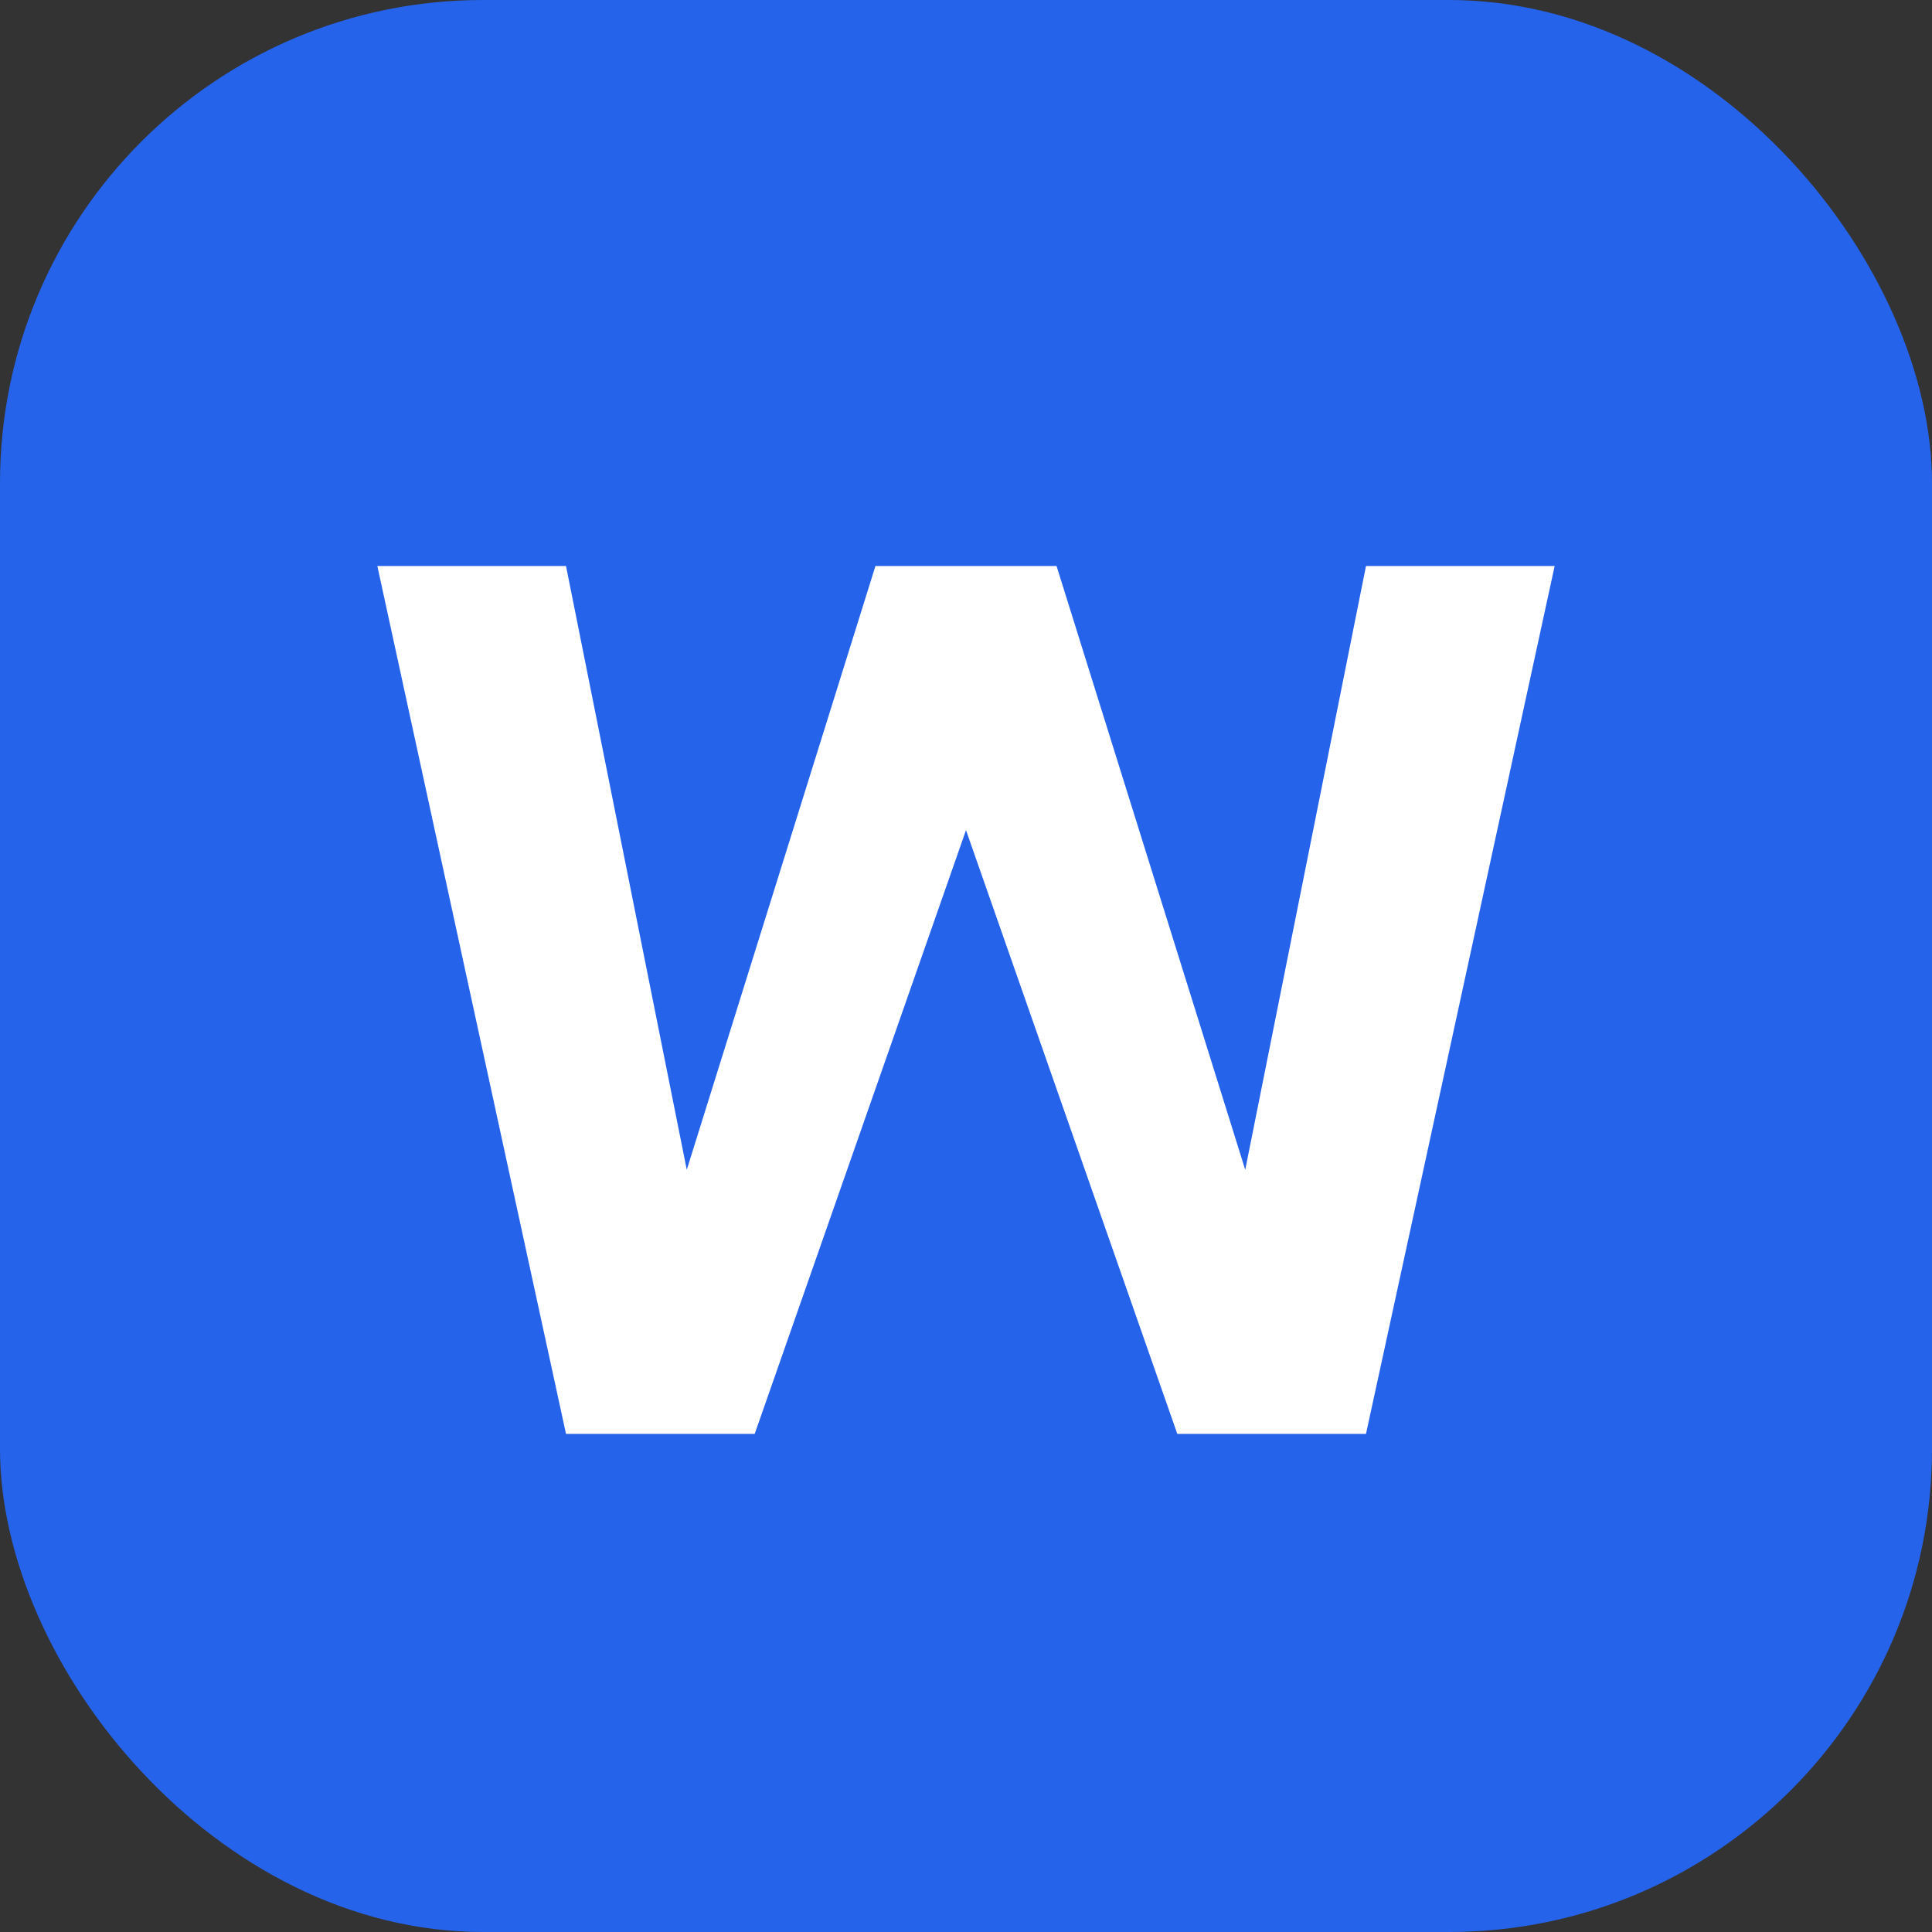
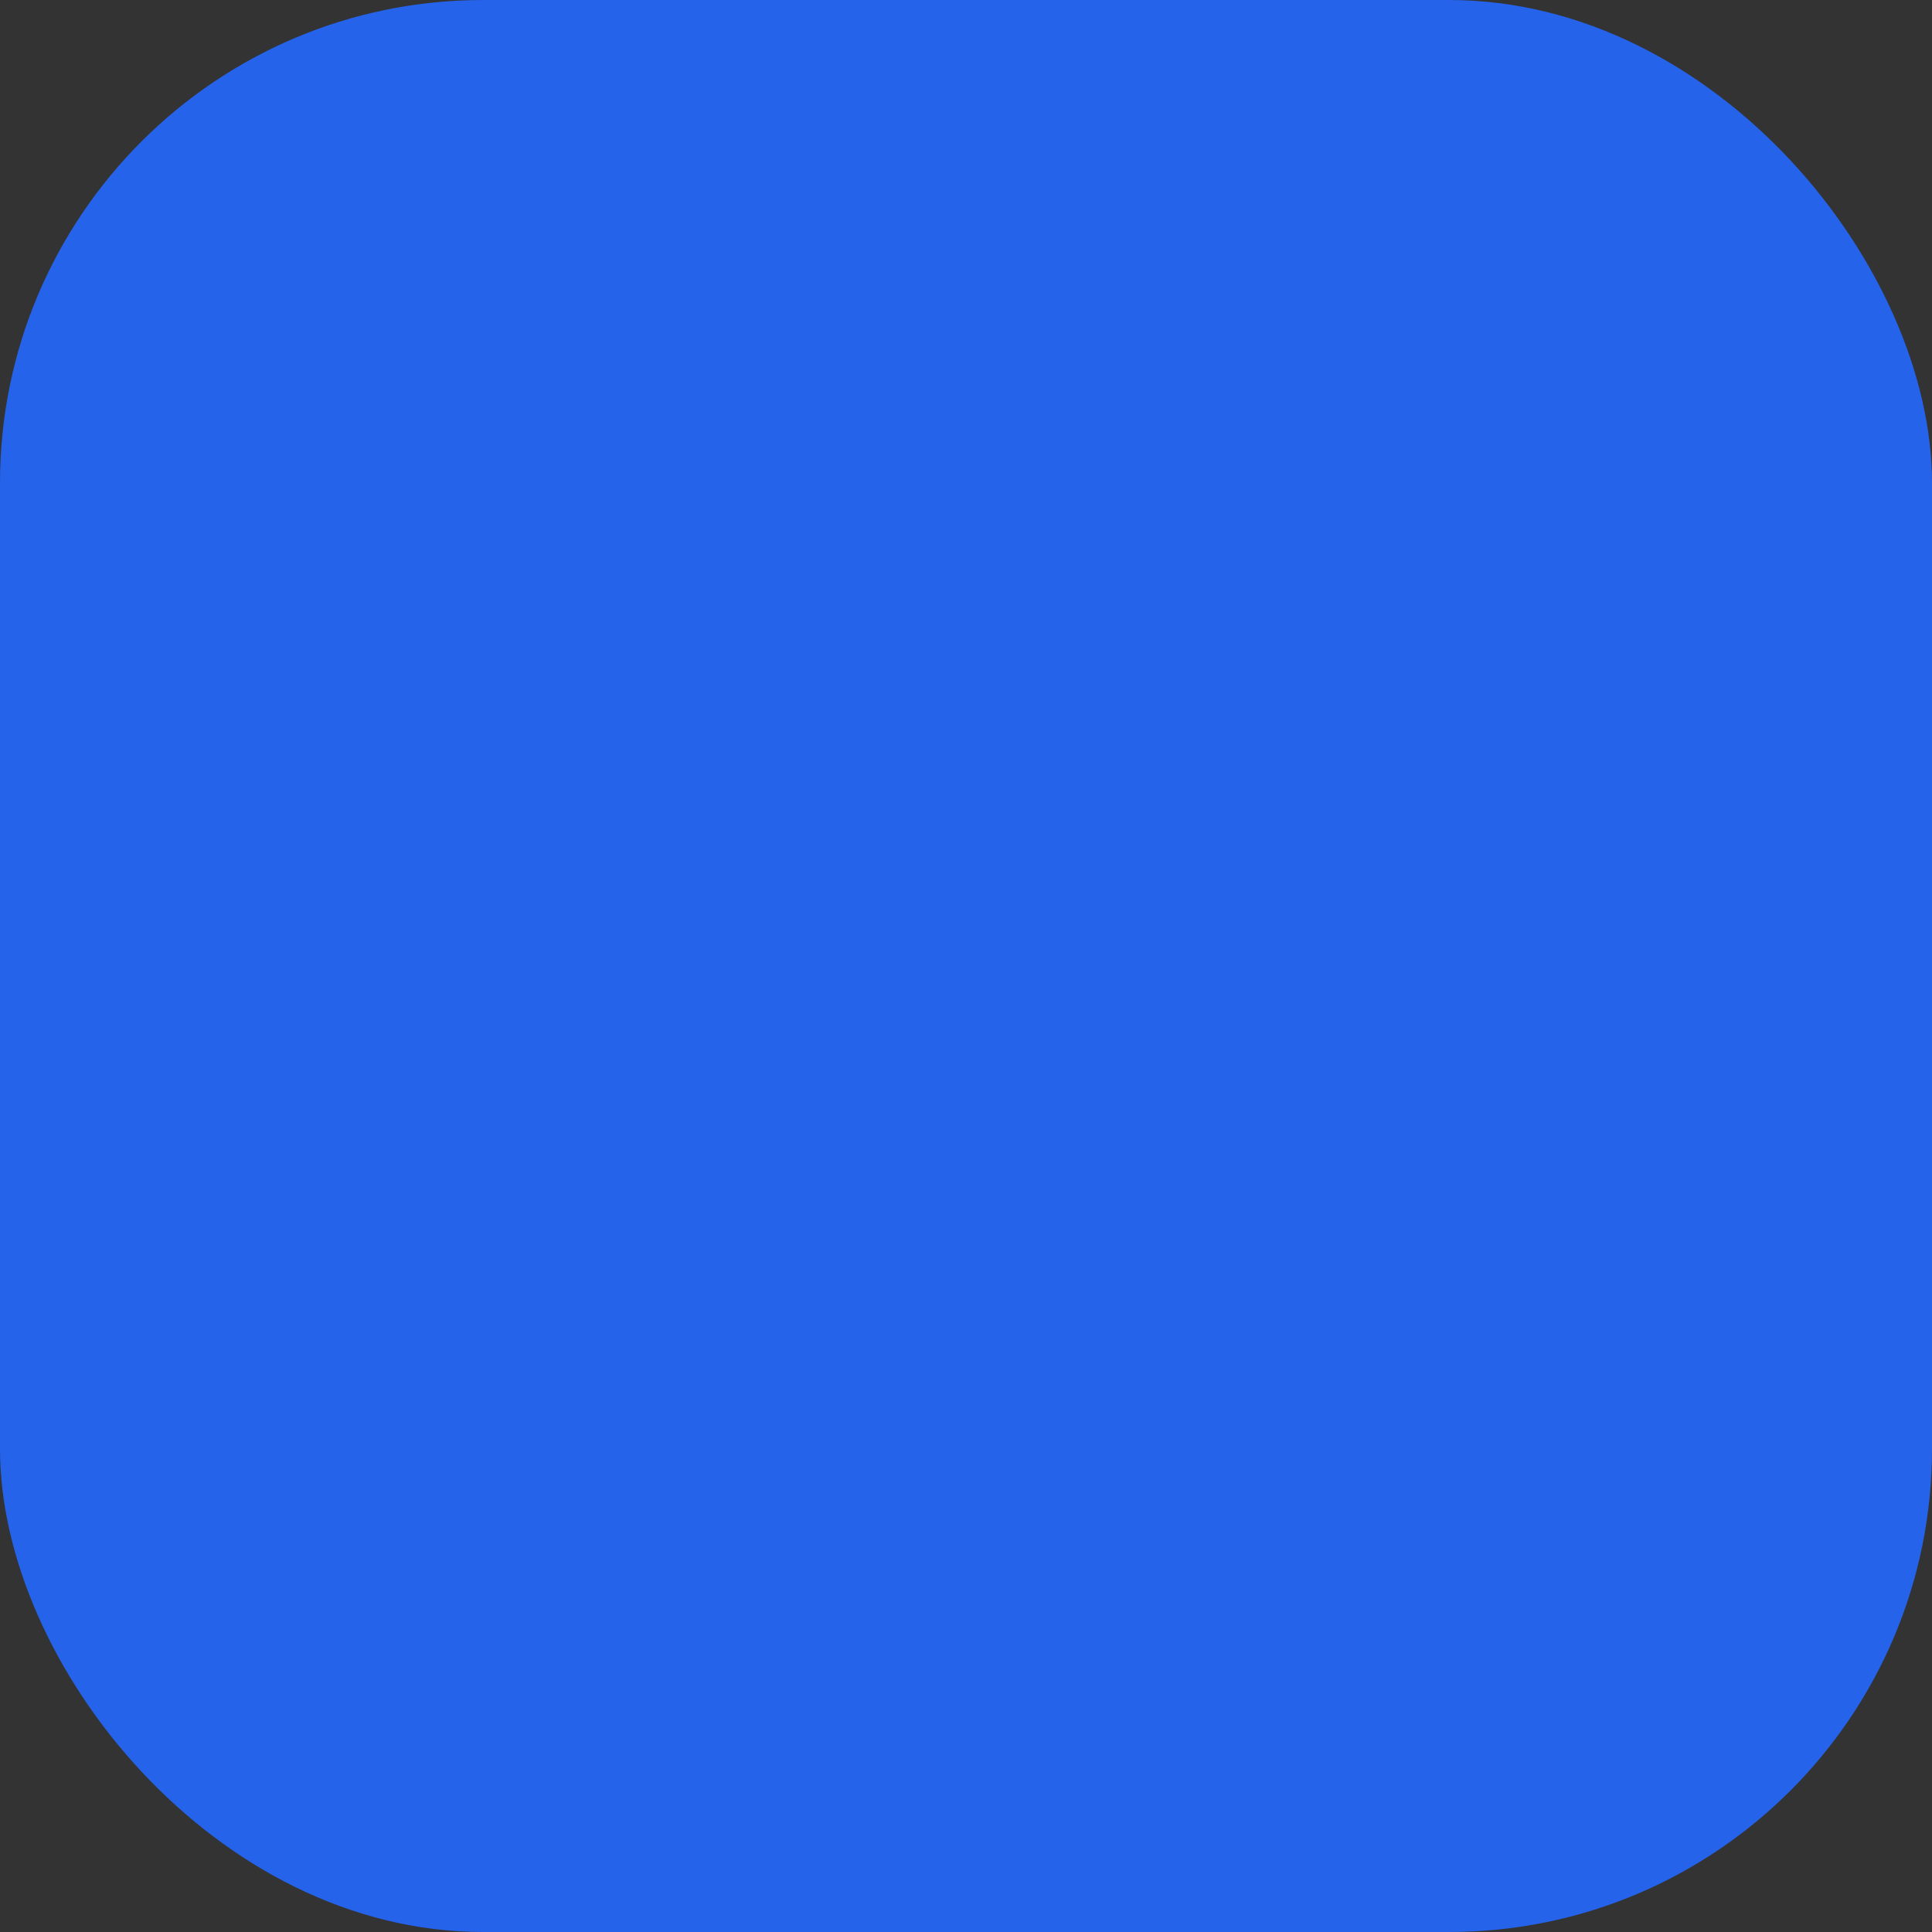
<svg xmlns="http://www.w3.org/2000/svg" width="512" height="512" viewBox="0 0 512 512" fill="none">
  <rect x="0" y="0" width="512" height="512" fill="#333333" stroke="none" />
  <rect width="512" height="512" rx="128" fill="#2563EB" />
-   <path d="M100 150L150 380H200L256 220L312 380H362L412 150H362L330 310L280 150H232L182 310L150 150H100Z" fill="white" />
</svg>